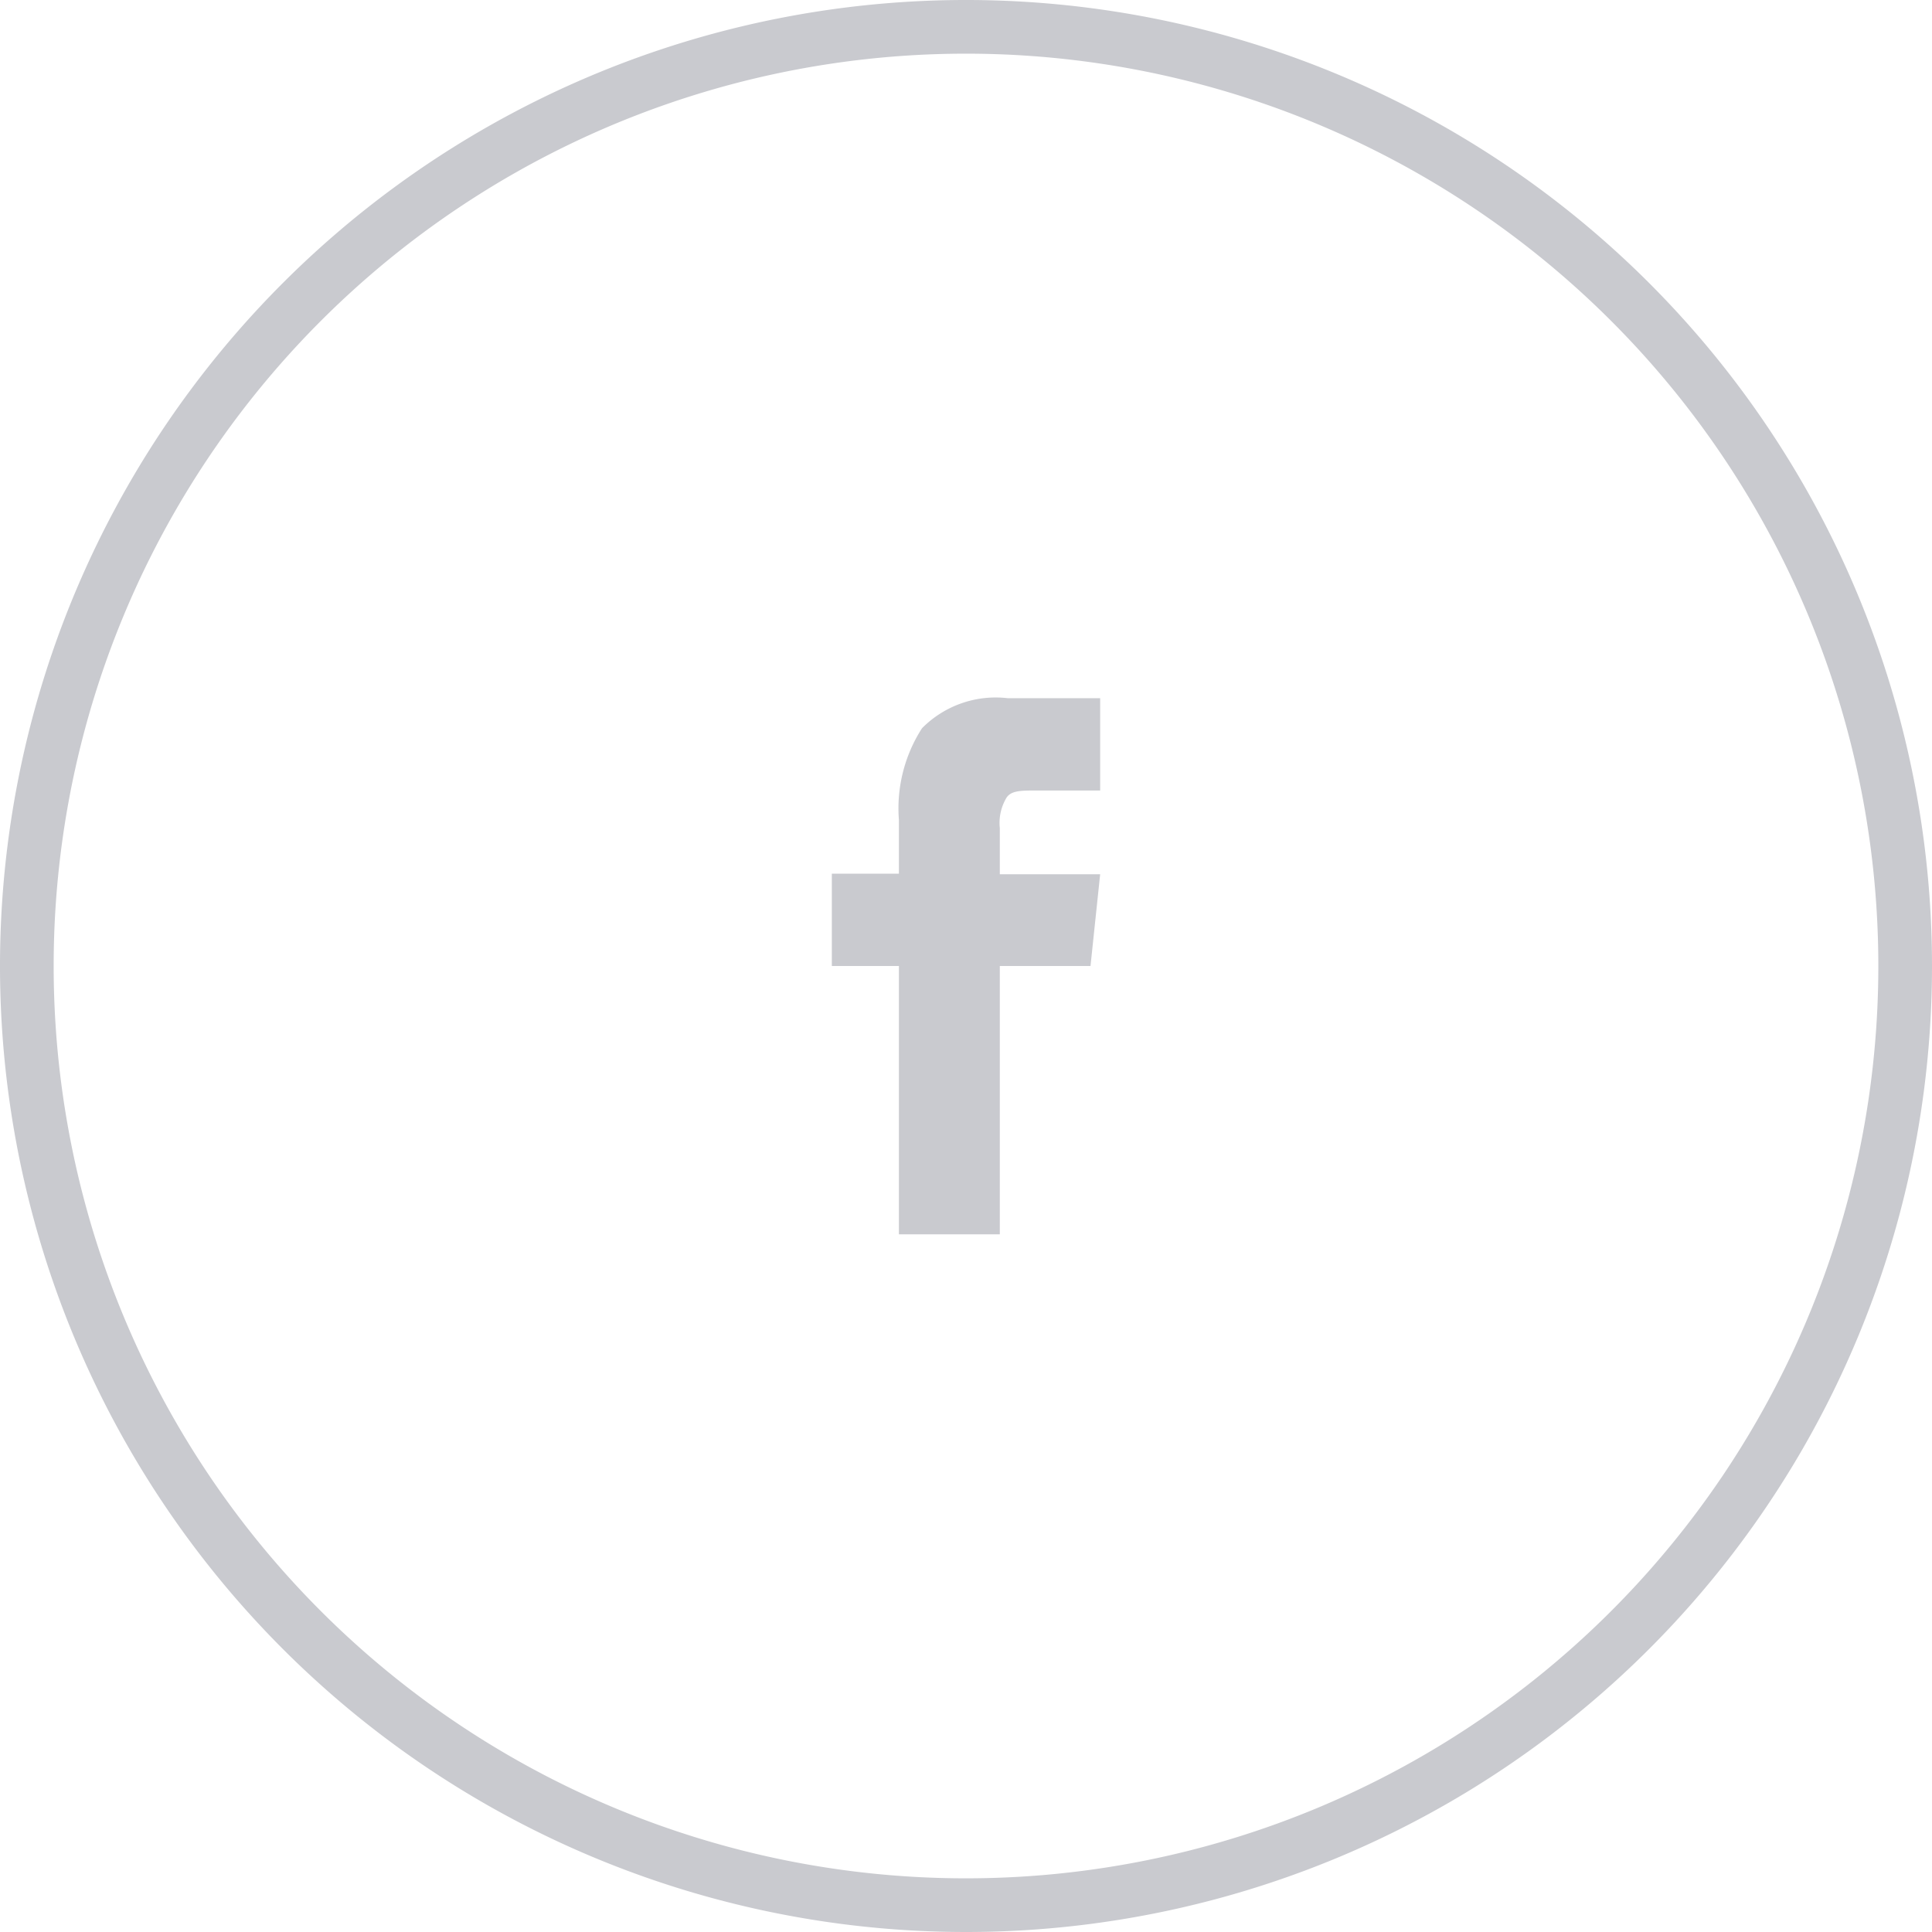
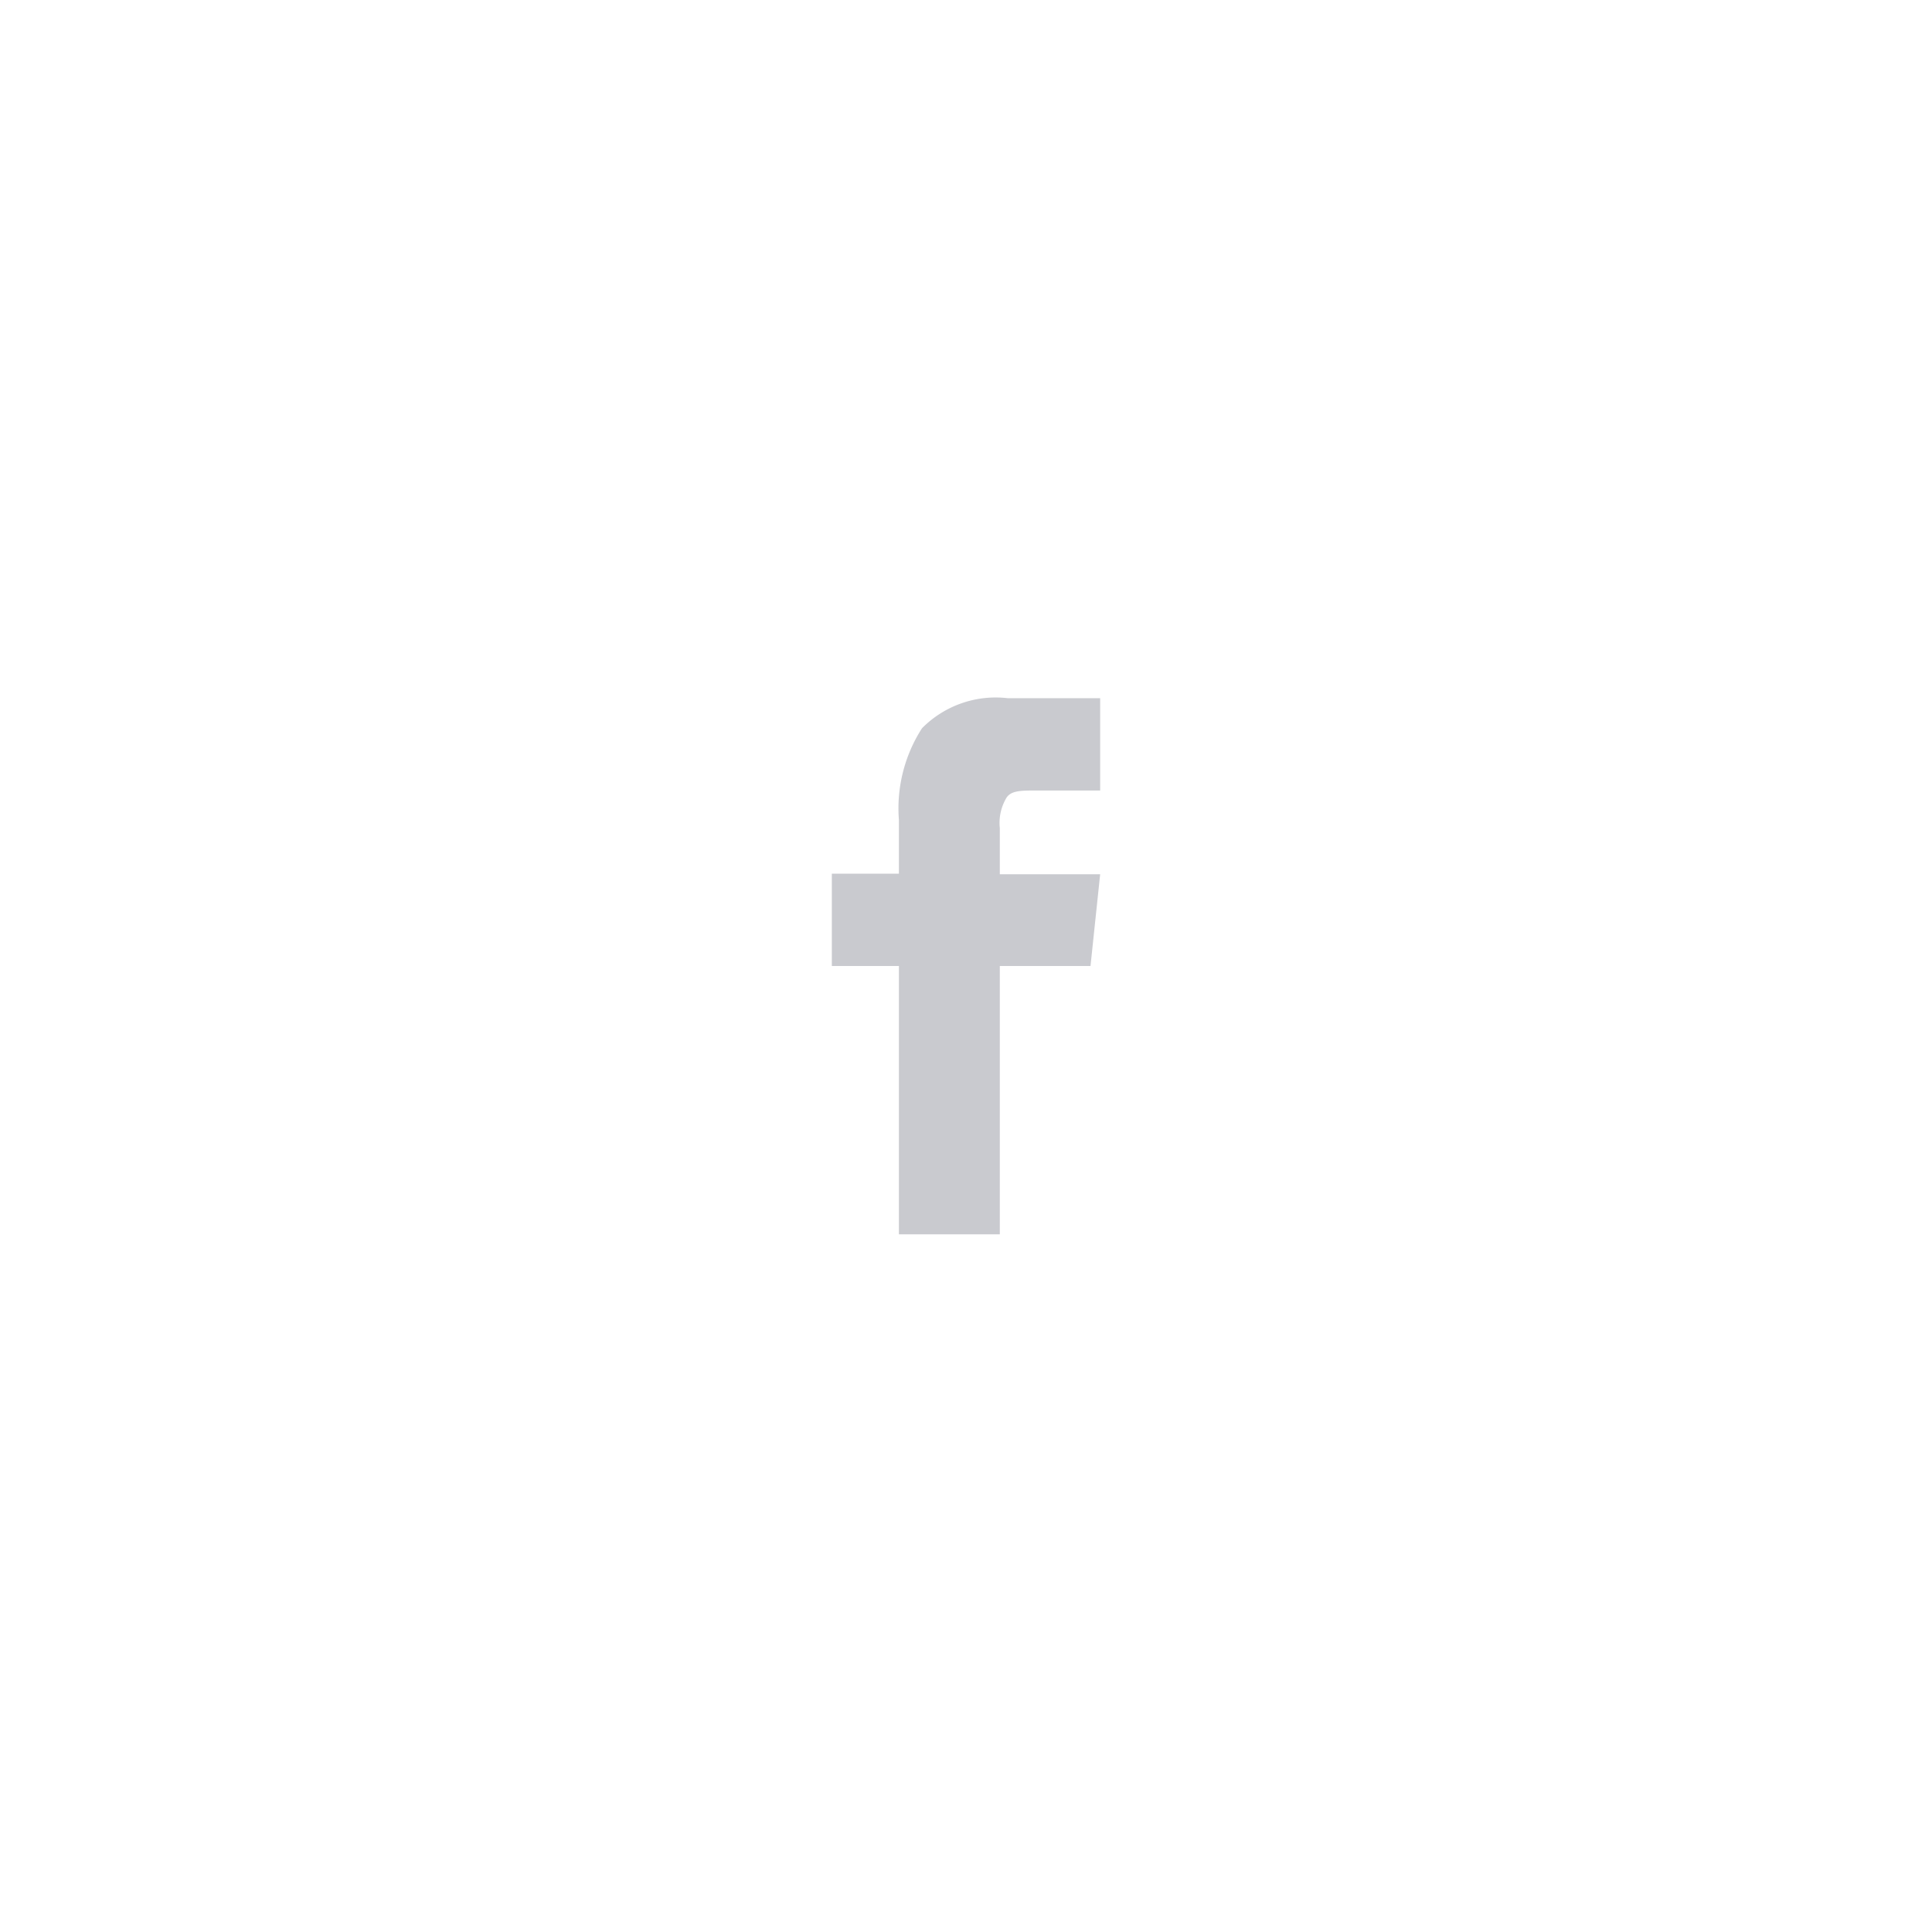
<svg xmlns="http://www.w3.org/2000/svg" width="36" height="36" style="fill:#c9cacf; enable-background:new 0 0 36 36; stroke: transparent;" xml:space="preserve">
-   <path style="fill:#c9cacf" d="M18 36a18 18 0 1 1 18-18 18 18 0 0 1-18 18Zm0-35a17 17 0 1 0 17 17A17 17 0 0 0 18 1Z" />
  <path style="fill:#c9cacf" d="M16.75 18H15.5v-1.72h1.25v-1a2.76 2.76 0 0 1 .43-1.71 1.93 1.93 0 0 1 1.6-.56h1.72v1.72h-1.19c-.3 0-.49 0-.57.16a.91.91 0 0 0-.11.54v.86h1.87L20.32 18h-1.69v5h-1.88Z" />
</svg>